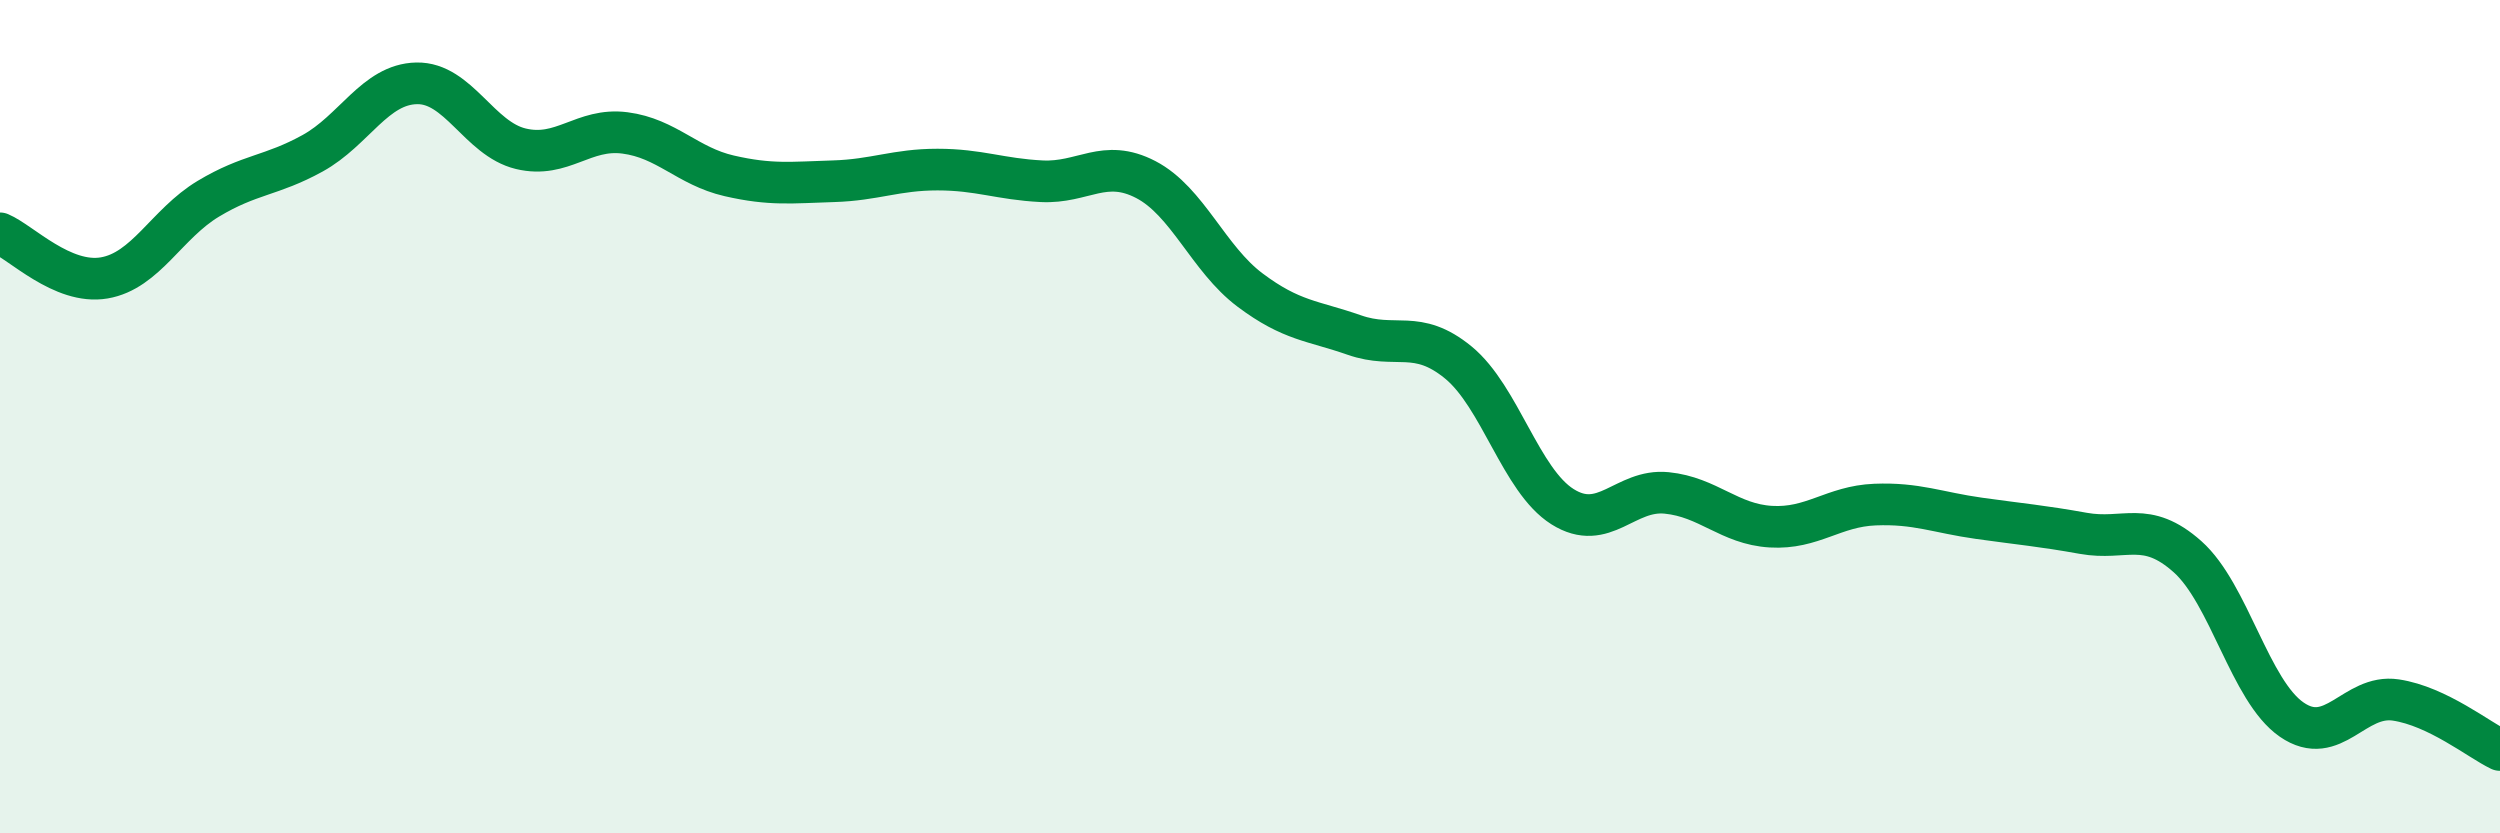
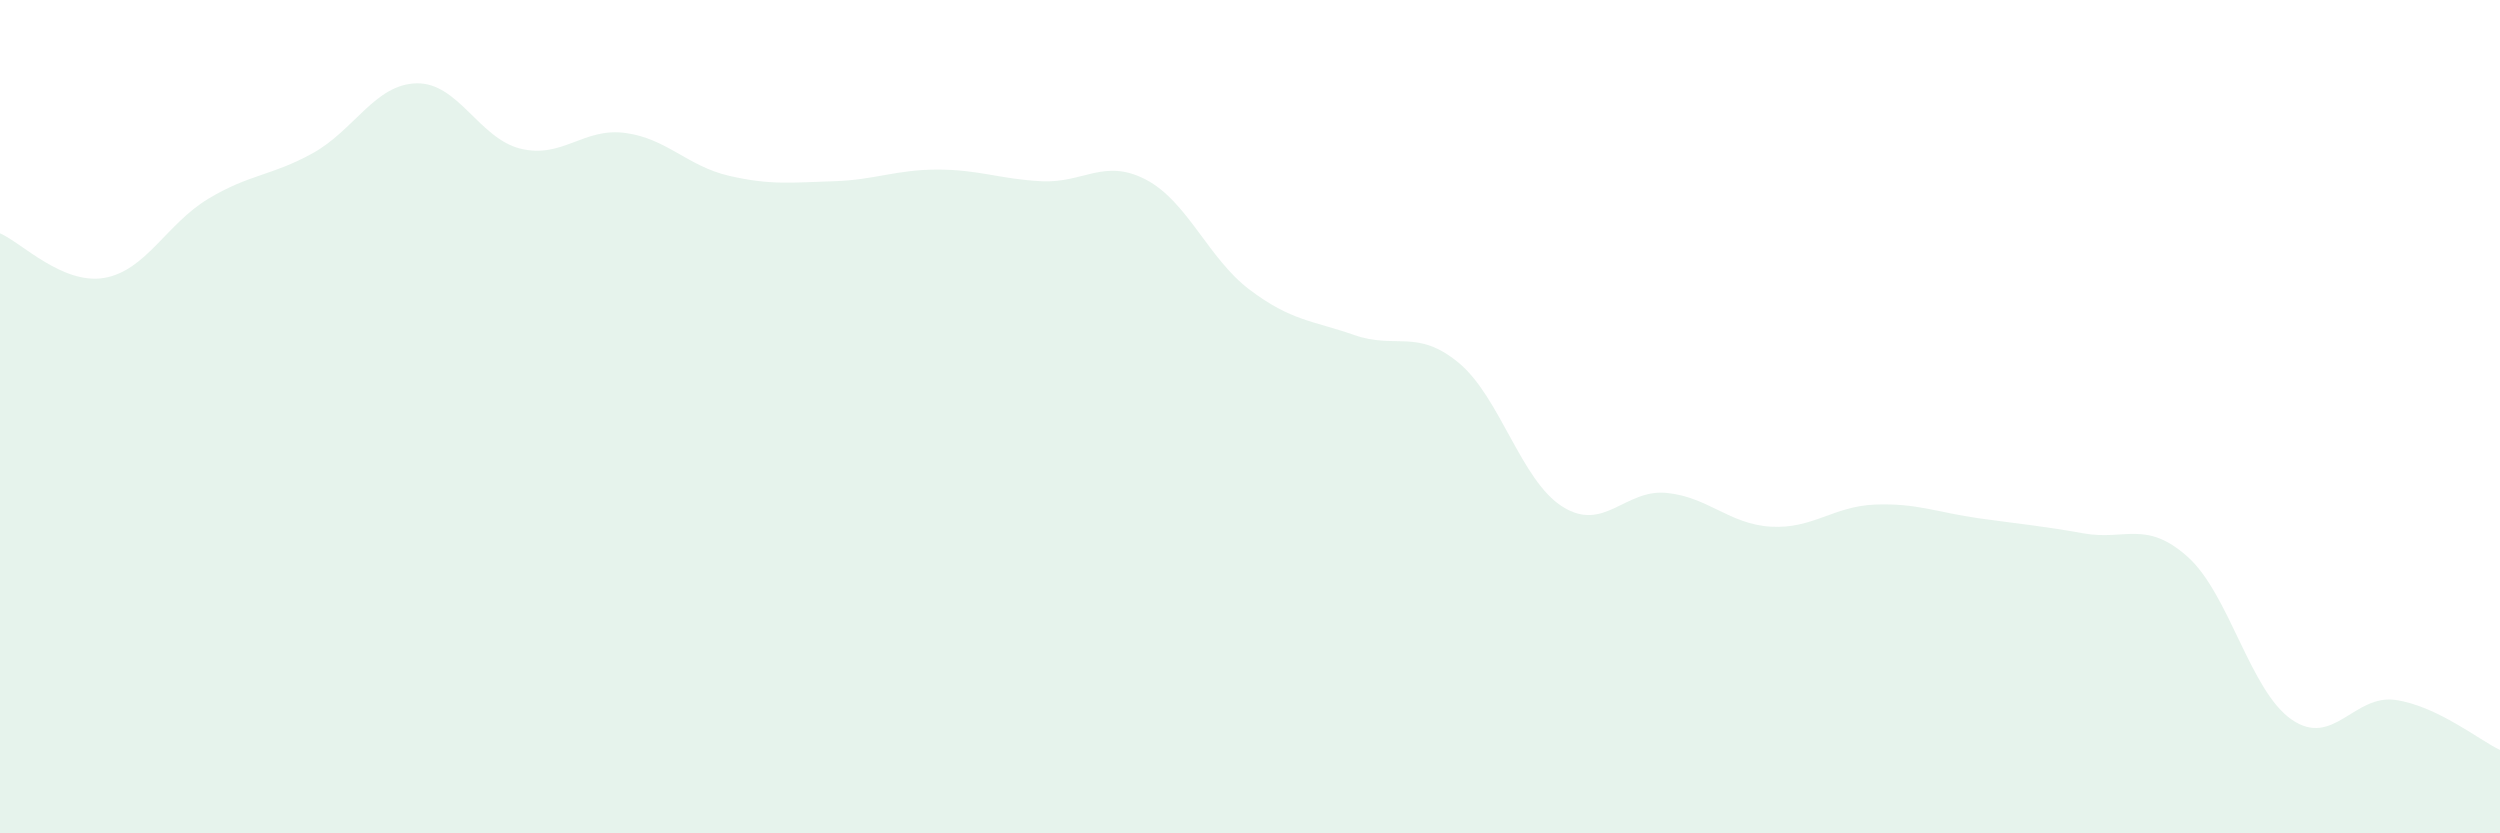
<svg xmlns="http://www.w3.org/2000/svg" width="60" height="20" viewBox="0 0 60 20">
  <path d="M 0,5.6 C 0.5,5.81 1.5,6.84 2.5,6.67 C 3.5,6.5 4,5.37 5,4.77 C 6,4.17 6.5,4.23 7.5,3.68 C 8.5,3.13 9,2.02 10,2 C 11,1.98 11.5,3.33 12.5,3.57 C 13.5,3.81 14,3.06 15,3.19 C 16,3.32 16.5,3.99 17.5,4.22 C 18.5,4.45 19,4.38 20,4.35 C 21,4.32 21.5,4.07 22.5,4.07 C 23.5,4.07 24,4.3 25,4.35 C 26,4.4 26.5,3.79 27.5,4.31 C 28.5,4.83 29,6.21 30,6.96 C 31,7.71 31.5,7.69 32.5,8.04 C 33.5,8.39 34,7.88 35,8.7 C 36,9.52 36.5,11.53 37.5,12.16 C 38.5,12.79 39,11.73 40,11.83 C 41,11.93 41.5,12.58 42.5,12.64 C 43.5,12.7 44,12.15 45,12.11 C 46,12.07 46.5,12.3 47.5,12.44 C 48.5,12.58 49,12.62 50,12.8 C 51,12.98 51.5,12.47 52.5,13.36 C 53.5,14.25 54,16.58 55,17.27 C 56,17.96 56.5,16.65 57.5,16.8 C 58.5,16.95 59.5,17.76 60,18L60 20L0 20Z" fill="#008740" opacity="0.1" stroke-linecap="round" stroke-linejoin="round" />
-   <path d="M 0,5.6 C 0.5,5.81 1.5,6.84 2.5,6.67 C 3.5,6.5 4,5.37 5,4.77 C 6,4.17 6.5,4.23 7.5,3.68 C 8.5,3.13 9,2.02 10,2 C 11,1.98 11.5,3.33 12.5,3.57 C 13.5,3.81 14,3.06 15,3.19 C 16,3.32 16.5,3.99 17.5,4.22 C 18.5,4.45 19,4.38 20,4.35 C 21,4.32 21.5,4.07 22.5,4.07 C 23.5,4.07 24,4.3 25,4.35 C 26,4.4 26.5,3.79 27.5,4.31 C 28.5,4.83 29,6.21 30,6.96 C 31,7.71 31.5,7.69 32.5,8.04 C 33.5,8.39 34,7.88 35,8.7 C 36,9.52 36.5,11.53 37.5,12.16 C 38.5,12.79 39,11.73 40,11.83 C 41,11.93 41.5,12.58 42.5,12.64 C 43.5,12.7 44,12.15 45,12.11 C 46,12.07 46.5,12.3 47.5,12.44 C 48.5,12.58 49,12.62 50,12.8 C 51,12.98 51.5,12.47 52.5,13.36 C 53.5,14.25 54,16.58 55,17.27 C 56,17.96 56.5,16.65 57.5,16.8 C 58.5,16.95 59.5,17.76 60,18" stroke="#008740" stroke-width="1" fill="none" stroke-linecap="round" stroke-linejoin="round" />
</svg>